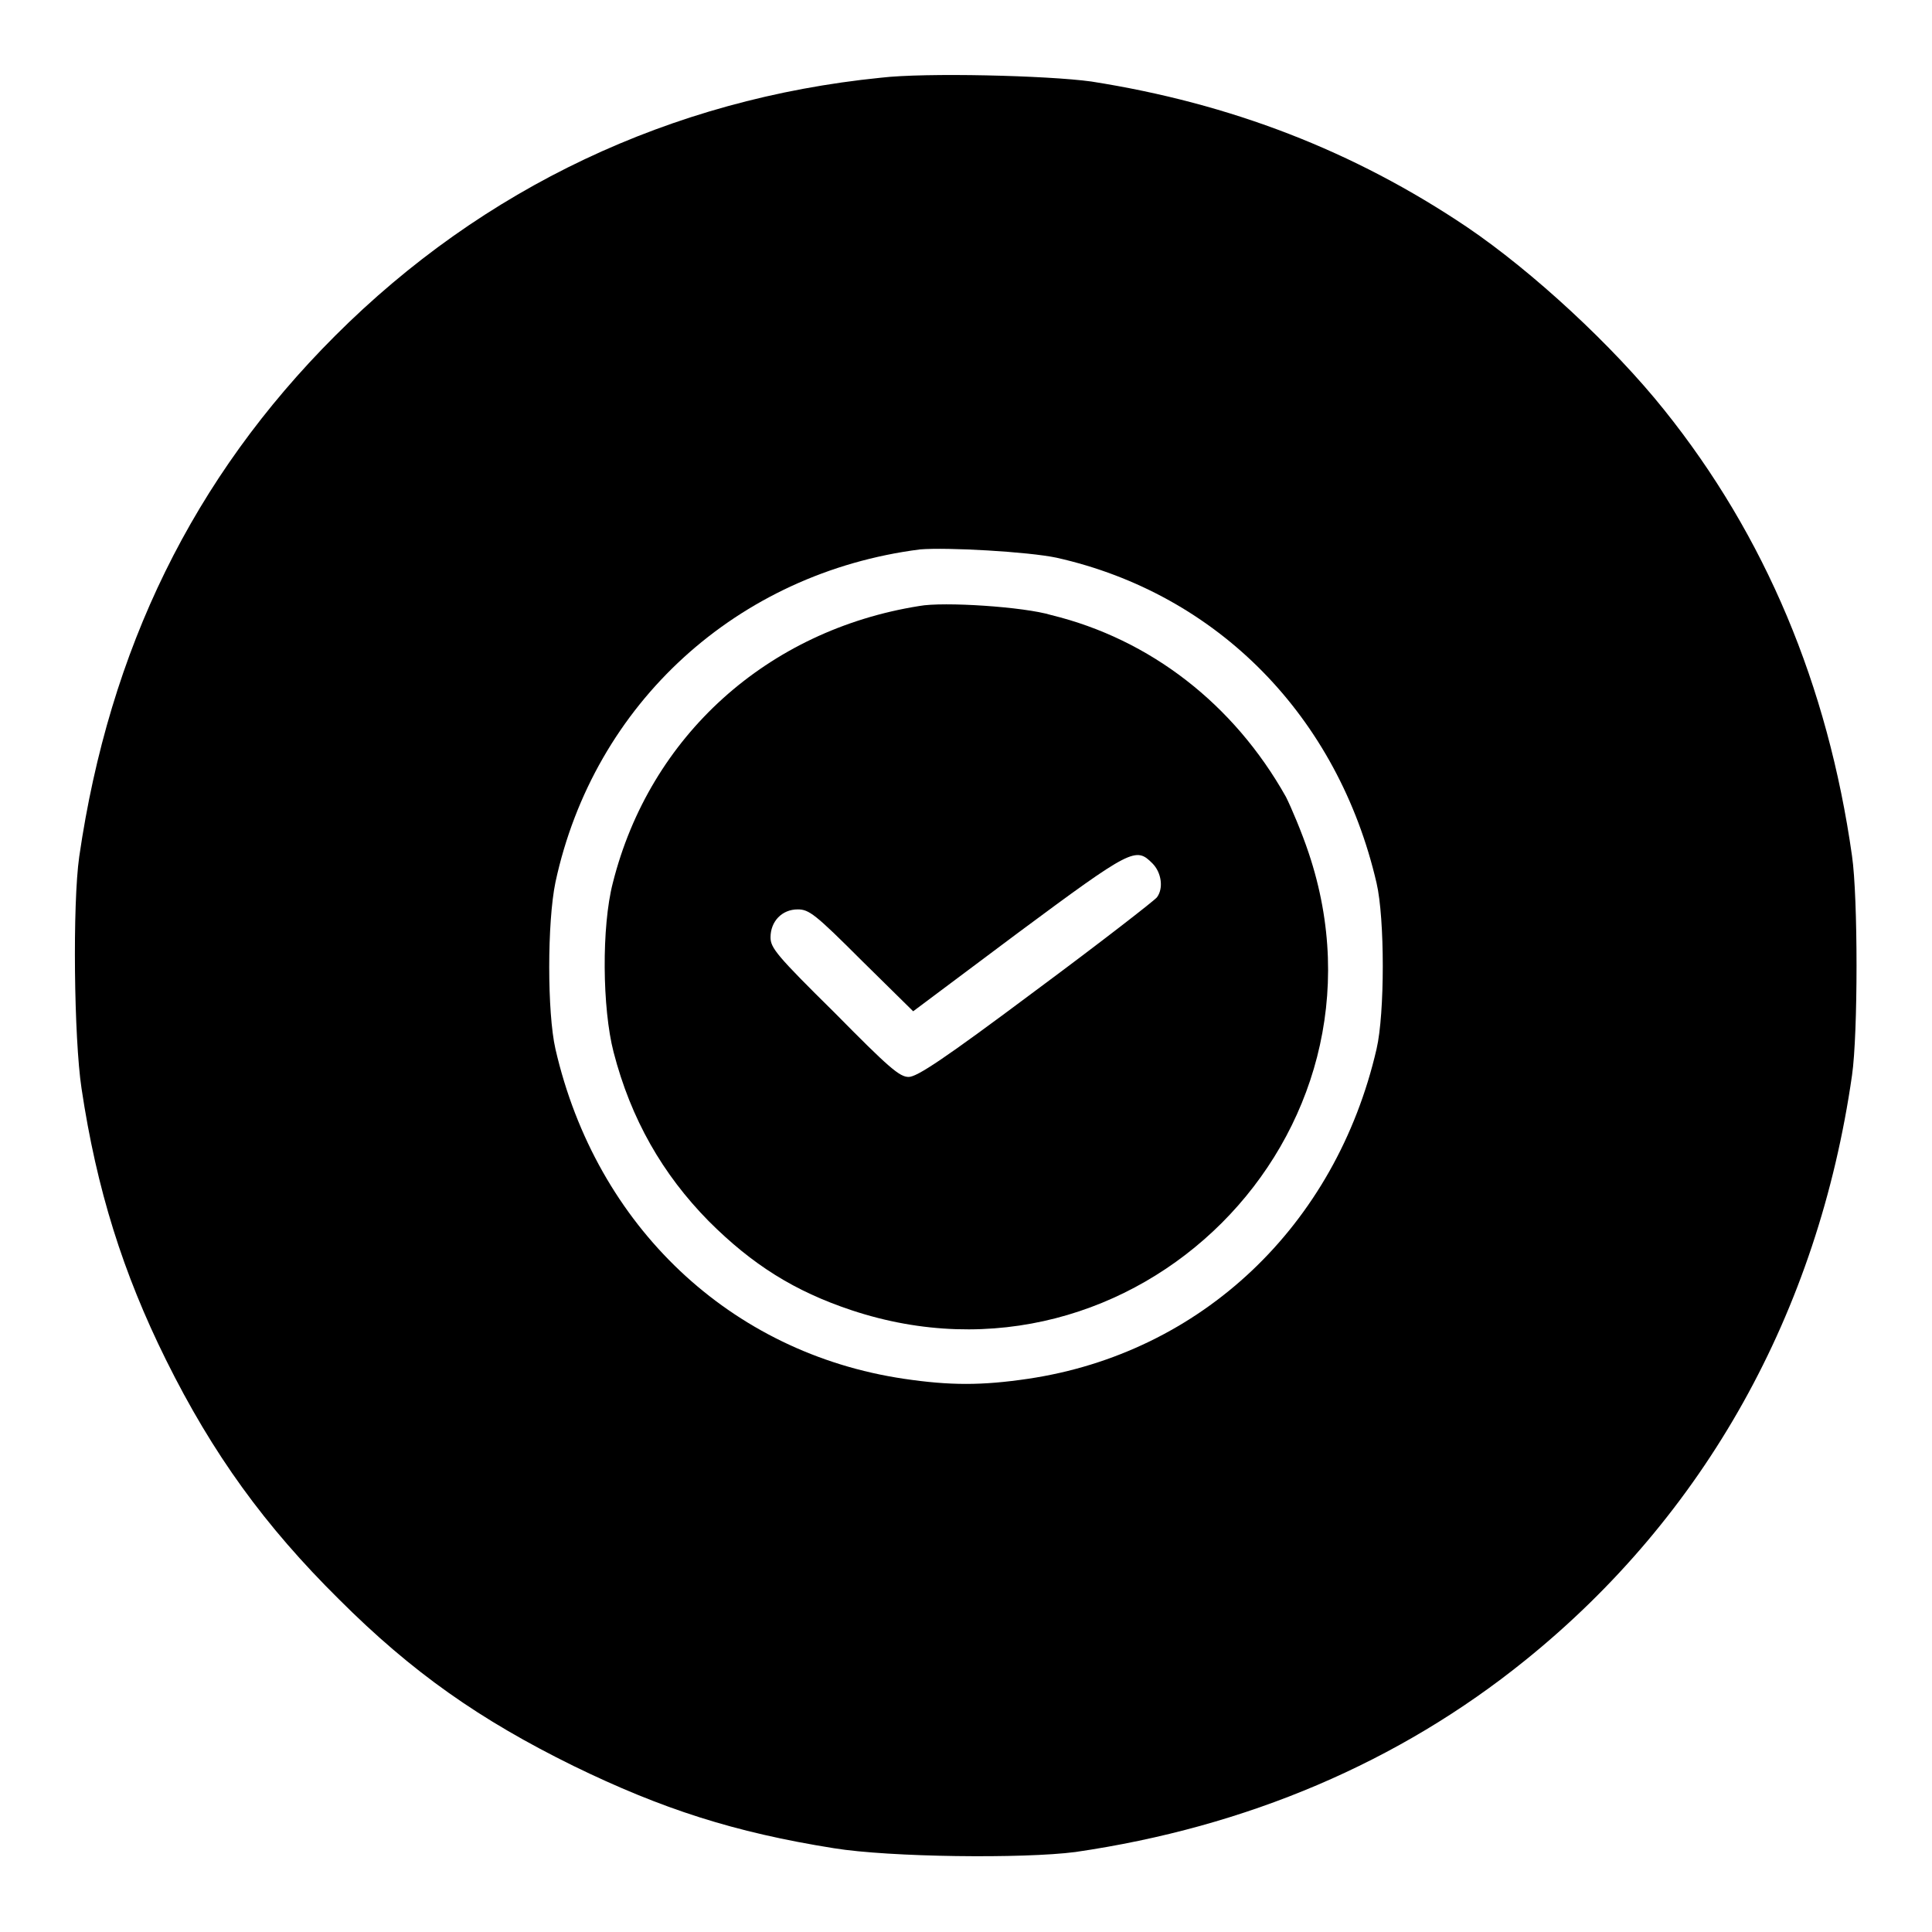
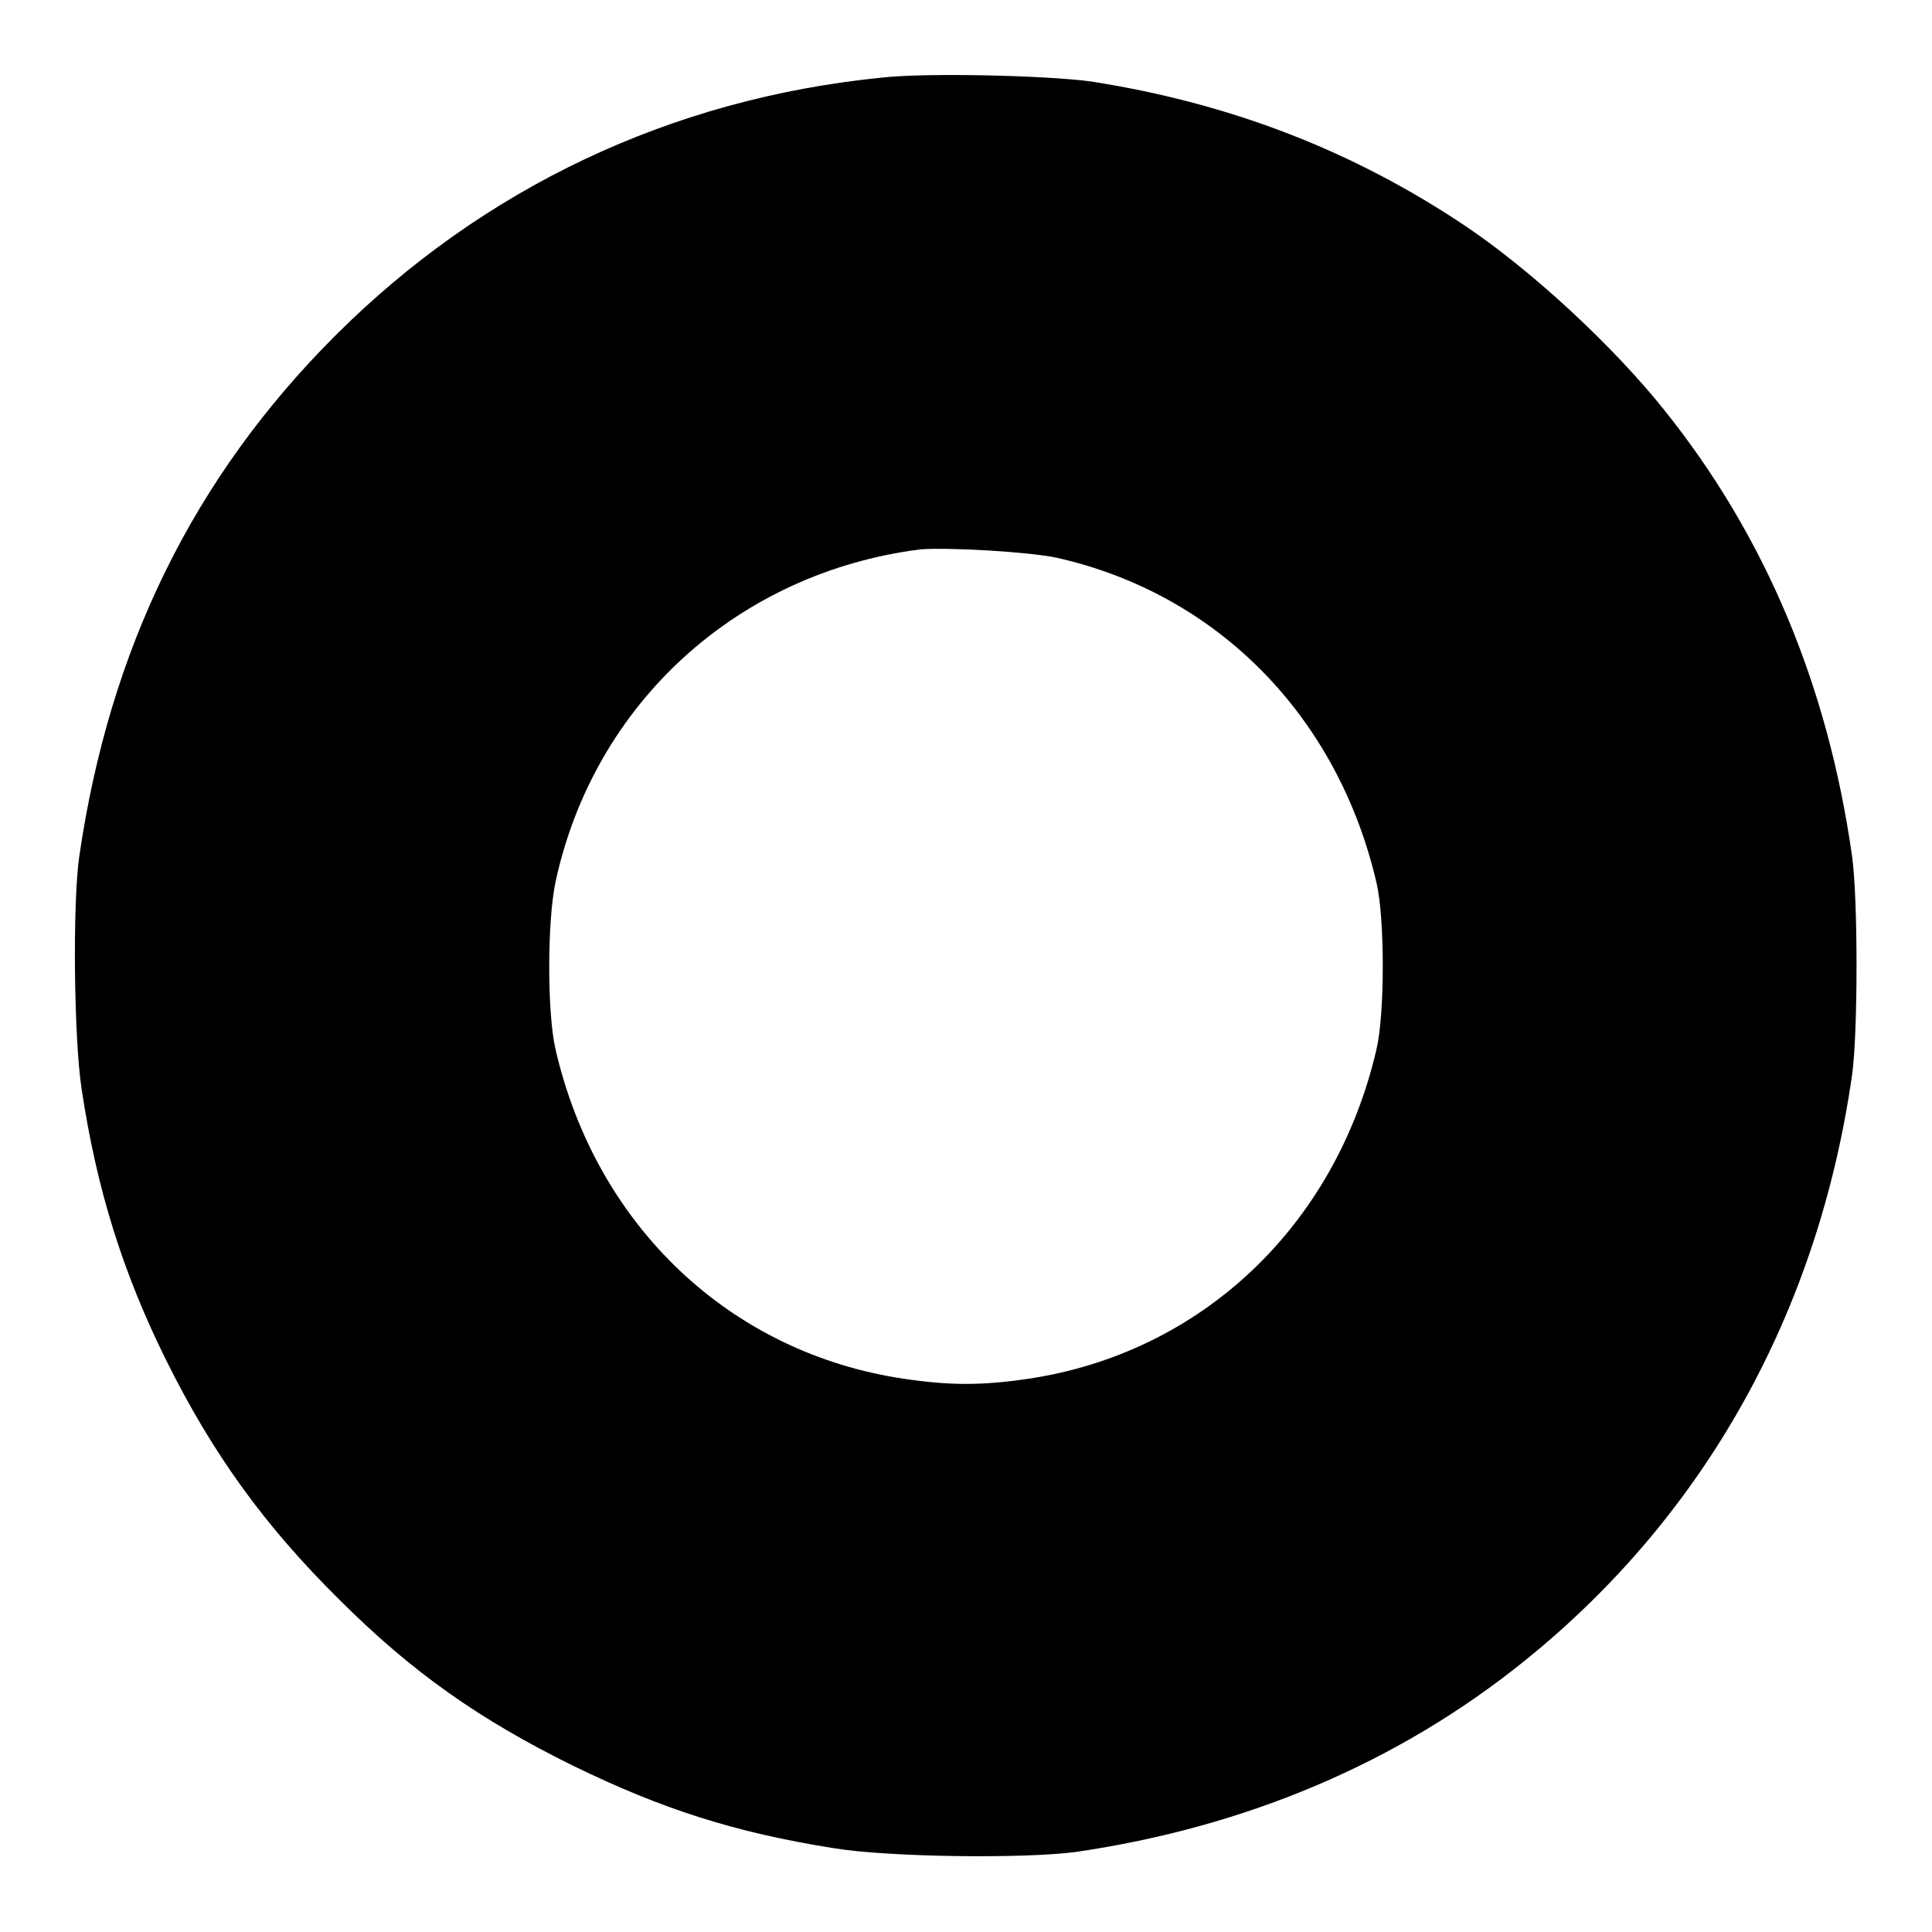
<svg xmlns="http://www.w3.org/2000/svg" version="1.1" x="0px" y="0px" viewBox="0 0 256 256" enable-background="new 0 0 256 256" xml:space="preserve">
  <g>
    <g>
      <g>
        <path fill="#000000" d="M116.7,10.3C88.9,13.1,64,24.9,44.4,44.5c-18.8,18.8-29.9,41.5-33.9,69c-0.9,6.3-0.7,24.1,0.3,30.7c2,13.4,5.5,24.5,11.2,36c6.2,12.5,13.1,22,22.9,31.7c9.7,9.7,18.7,16,31.1,22.1c11.7,5.7,21.3,8.8,34.5,10.9c7.4,1.2,25.1,1.4,32,0.5c22.7-3.3,42.9-11.9,59.6-25.4c23.8-19.2,38.8-46.1,43.3-77.5c0.8-5.5,0.8-23.6,0-29.1c-3.2-22.6-11.5-42.4-24.9-59.1c-6.8-8.5-17.4-18.3-26.1-24.2c-15-10.1-31.3-16.4-49.8-19.3C138.8,10,122.6,9.6,116.7,10.3z M140,73.9c21.4,4.8,37.3,21.1,42.4,43.1c1.1,4.7,1.1,17.3,0,22c-5.4,23.4-23.2,40.3-46.2,43.7c-6.1,0.9-10.3,0.9-16.4,0c-23-3.4-40.8-20.2-46.2-43.7c-1.1-4.8-1.1-16.8,0-22.1c5.1-23.7,24.1-41,48.3-44.1C125.5,72.5,136.2,73.1,140,73.9z" />
-         <path fill="#000000" d="M121.8,80.3c-20.1,3.2-35.7,17.2-40.6,36.7c-1.5,5.8-1.4,16.6,0.1,22.4c2.3,8.9,6.5,16.2,12.6,22.4c5.8,5.8,11.4,9.3,18.9,11.8c37.5,12.5,73.2-23.1,60.6-60.6c-0.9-2.7-2.3-6-3-7.4c-6.9-12.3-18-20.9-31.1-24.1C135.7,80.4,125,79.7,121.8,80.3z M152.7,114.4c1.2,1.2,1.5,3.3,0.6,4.5c-0.3,0.4-7.5,6-16,12.3c-12.3,9.2-15.8,11.5-16.9,11.5c-1.2,0-2.6-1.2-9.8-8.5c-7.7-7.6-8.5-8.6-8.5-10c0-2.1,1.5-3.7,3.6-3.7c1.5,0,2.3,0.6,8.5,6.8l6.8,6.7l13.9-10.4C150,112.4,150.5,112.2,152.7,114.4z" />
      </g>
    </g>
  </g>
</svg>